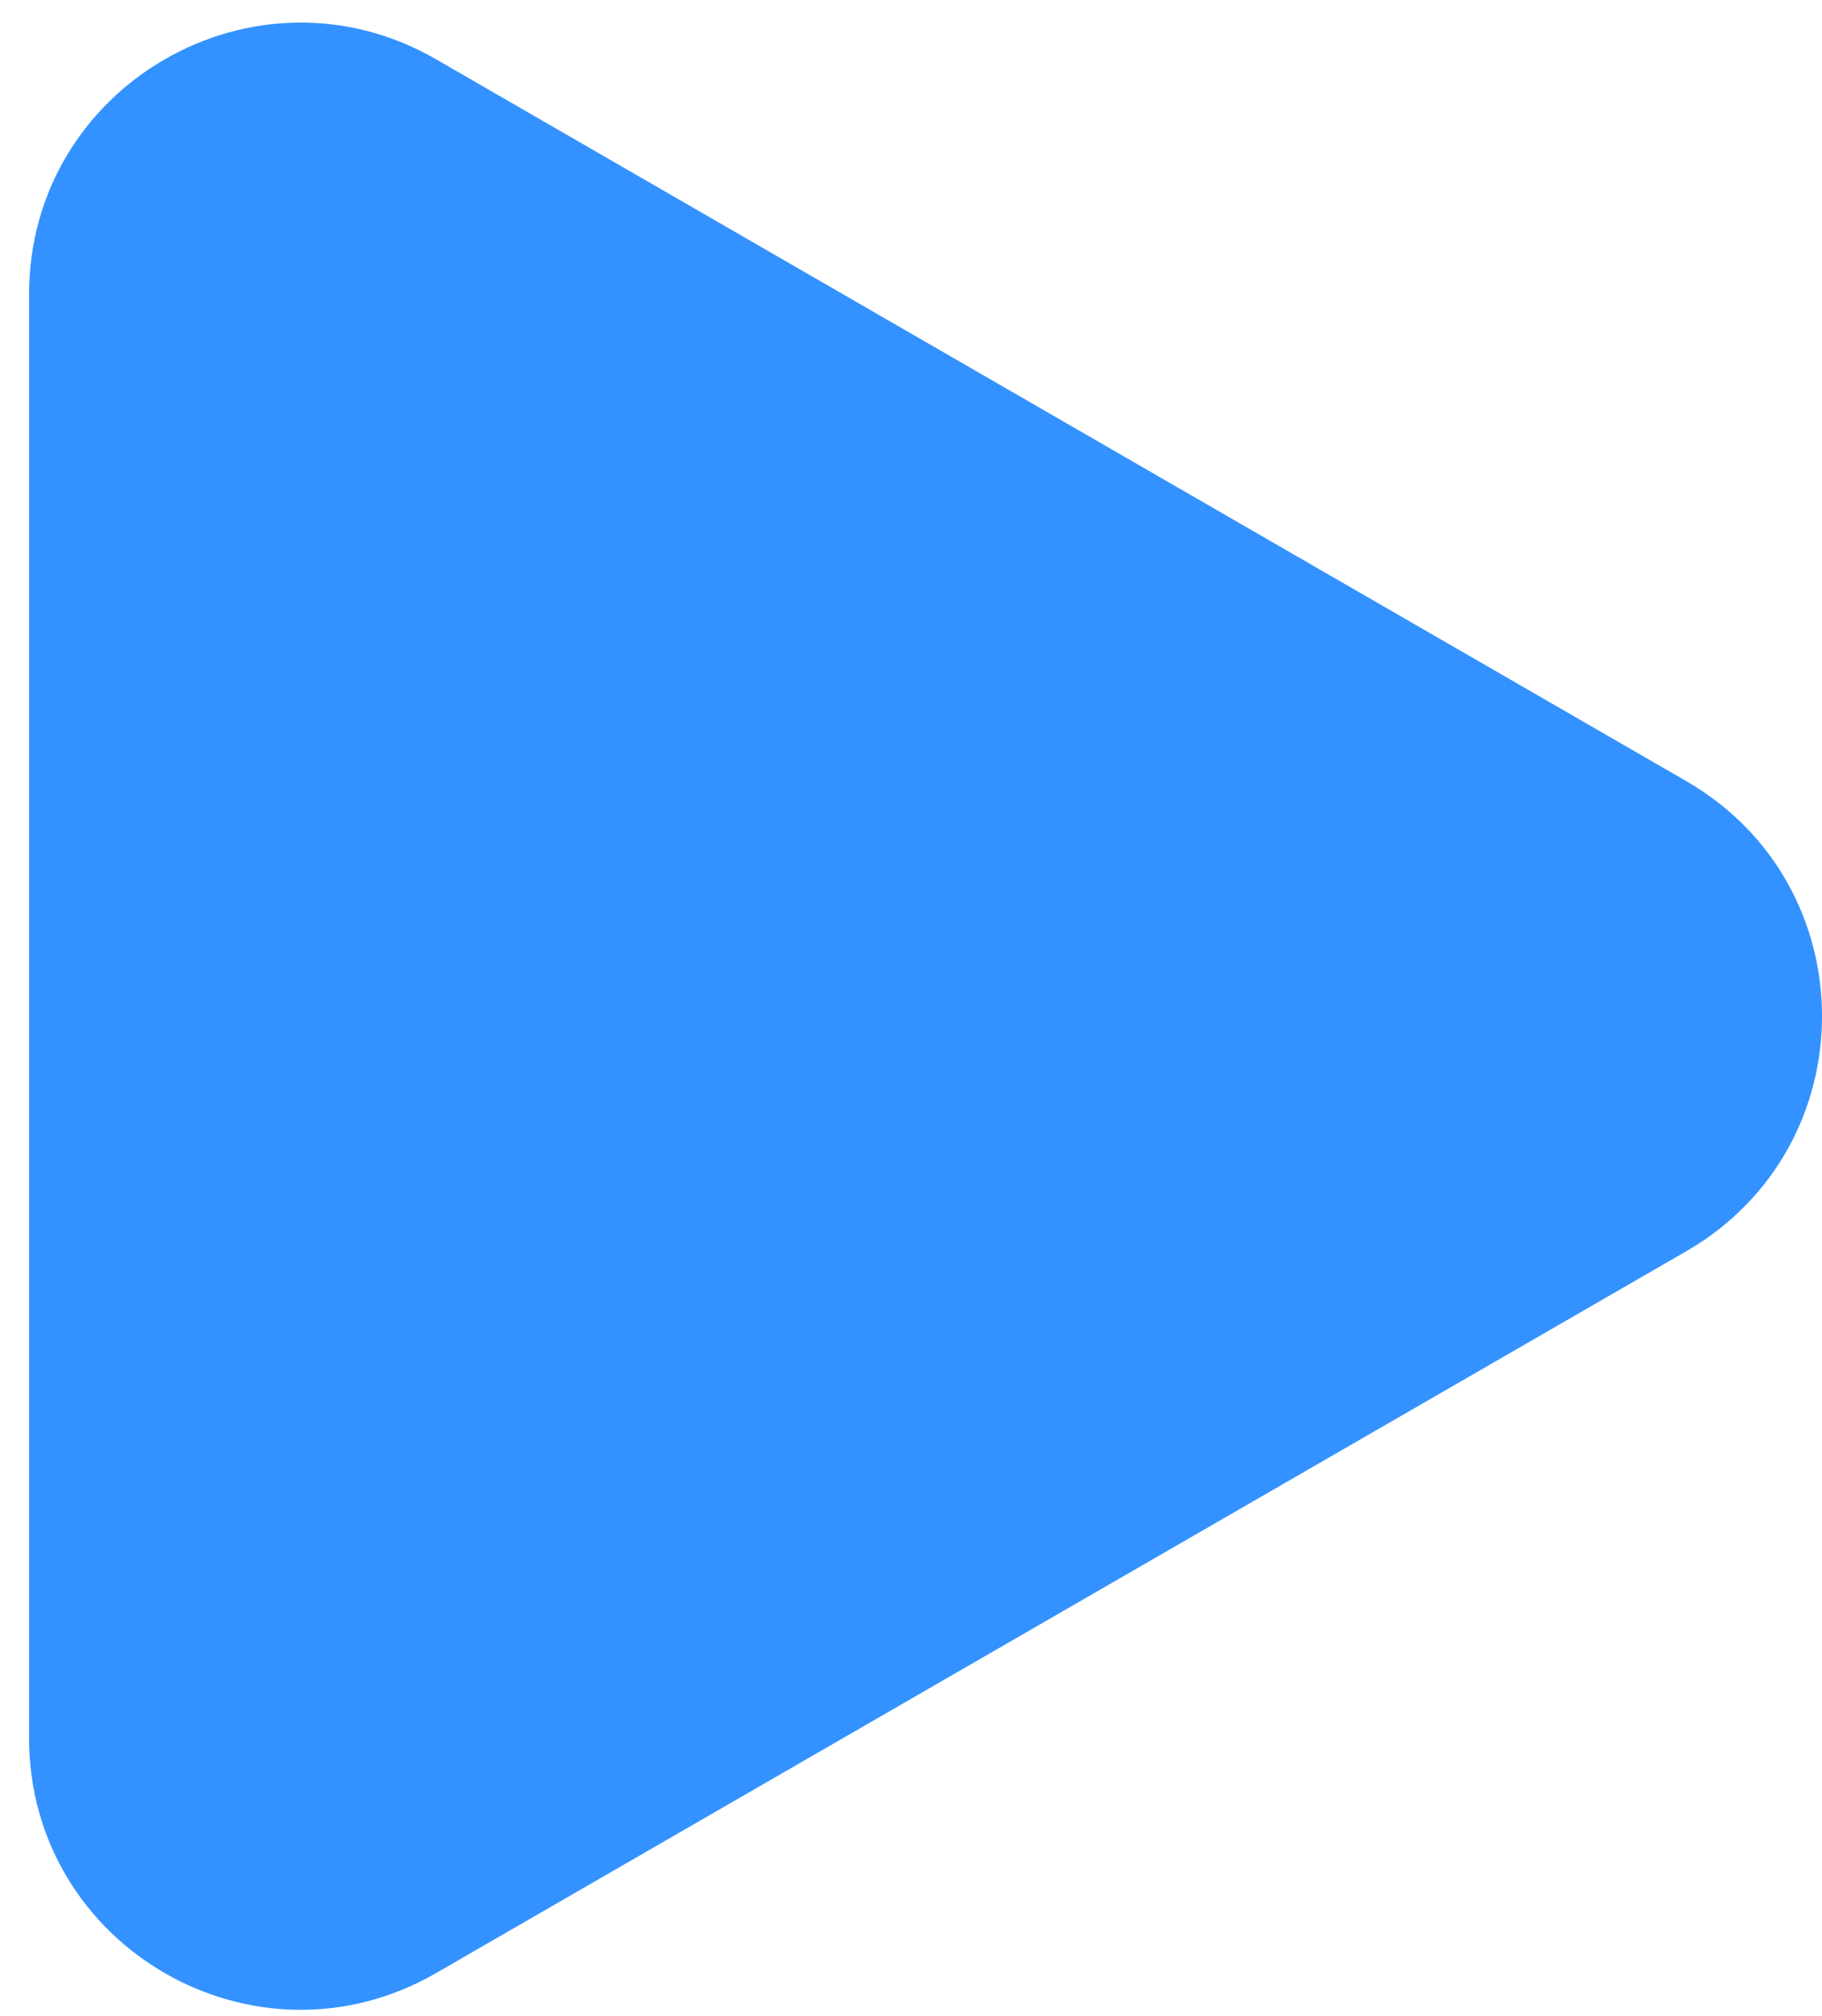
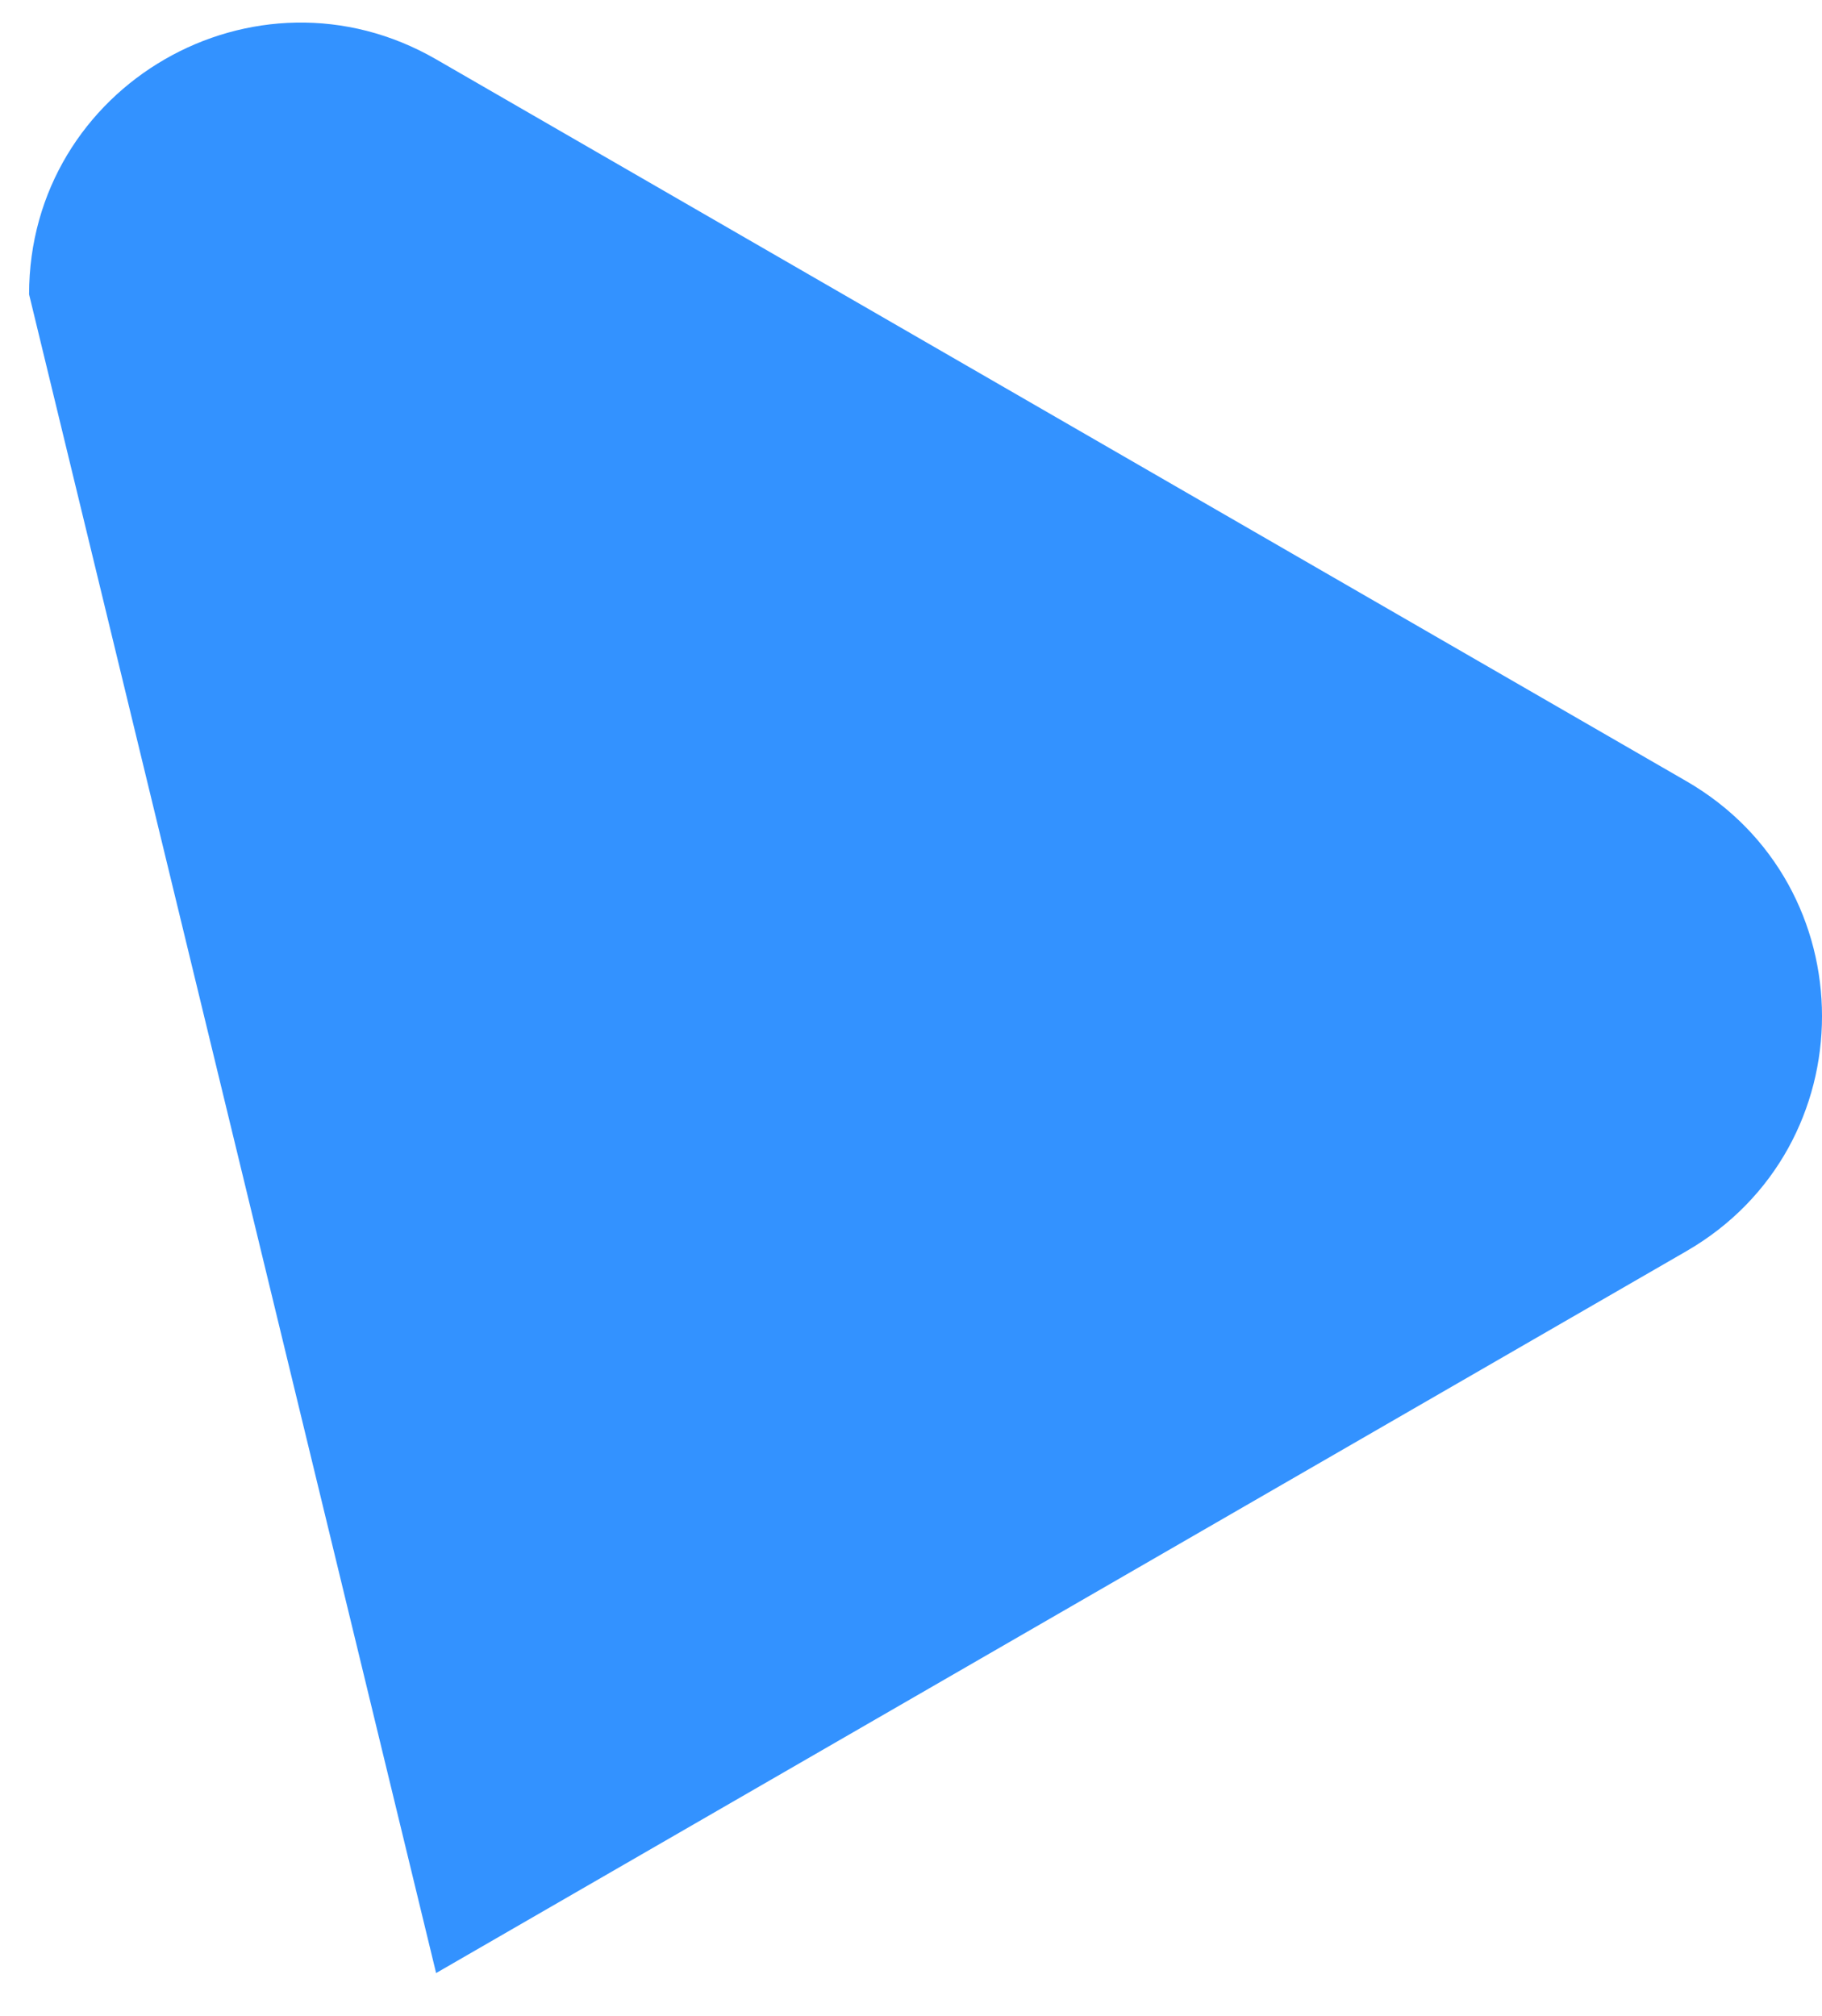
<svg xmlns="http://www.w3.org/2000/svg" width="47" height="52" viewBox="0 0 47 52" fill="none">
-   <path d="M43.5 20.149C48.167 22.844 48.167 29.579 43.5 32.274L11.25 50.893C6.583 53.588 0.75 50.22 0.75 44.831L0.75 7.592C0.75 2.204 6.583 -1.164 11.25 1.53L43.5 20.149Z" fill="#3392FF" />
+   <path d="M43.5 20.149C48.167 22.844 48.167 29.579 43.5 32.274L11.25 50.893L0.75 7.592C0.75 2.204 6.583 -1.164 11.25 1.53L43.5 20.149Z" fill="#3392FF" />
</svg>